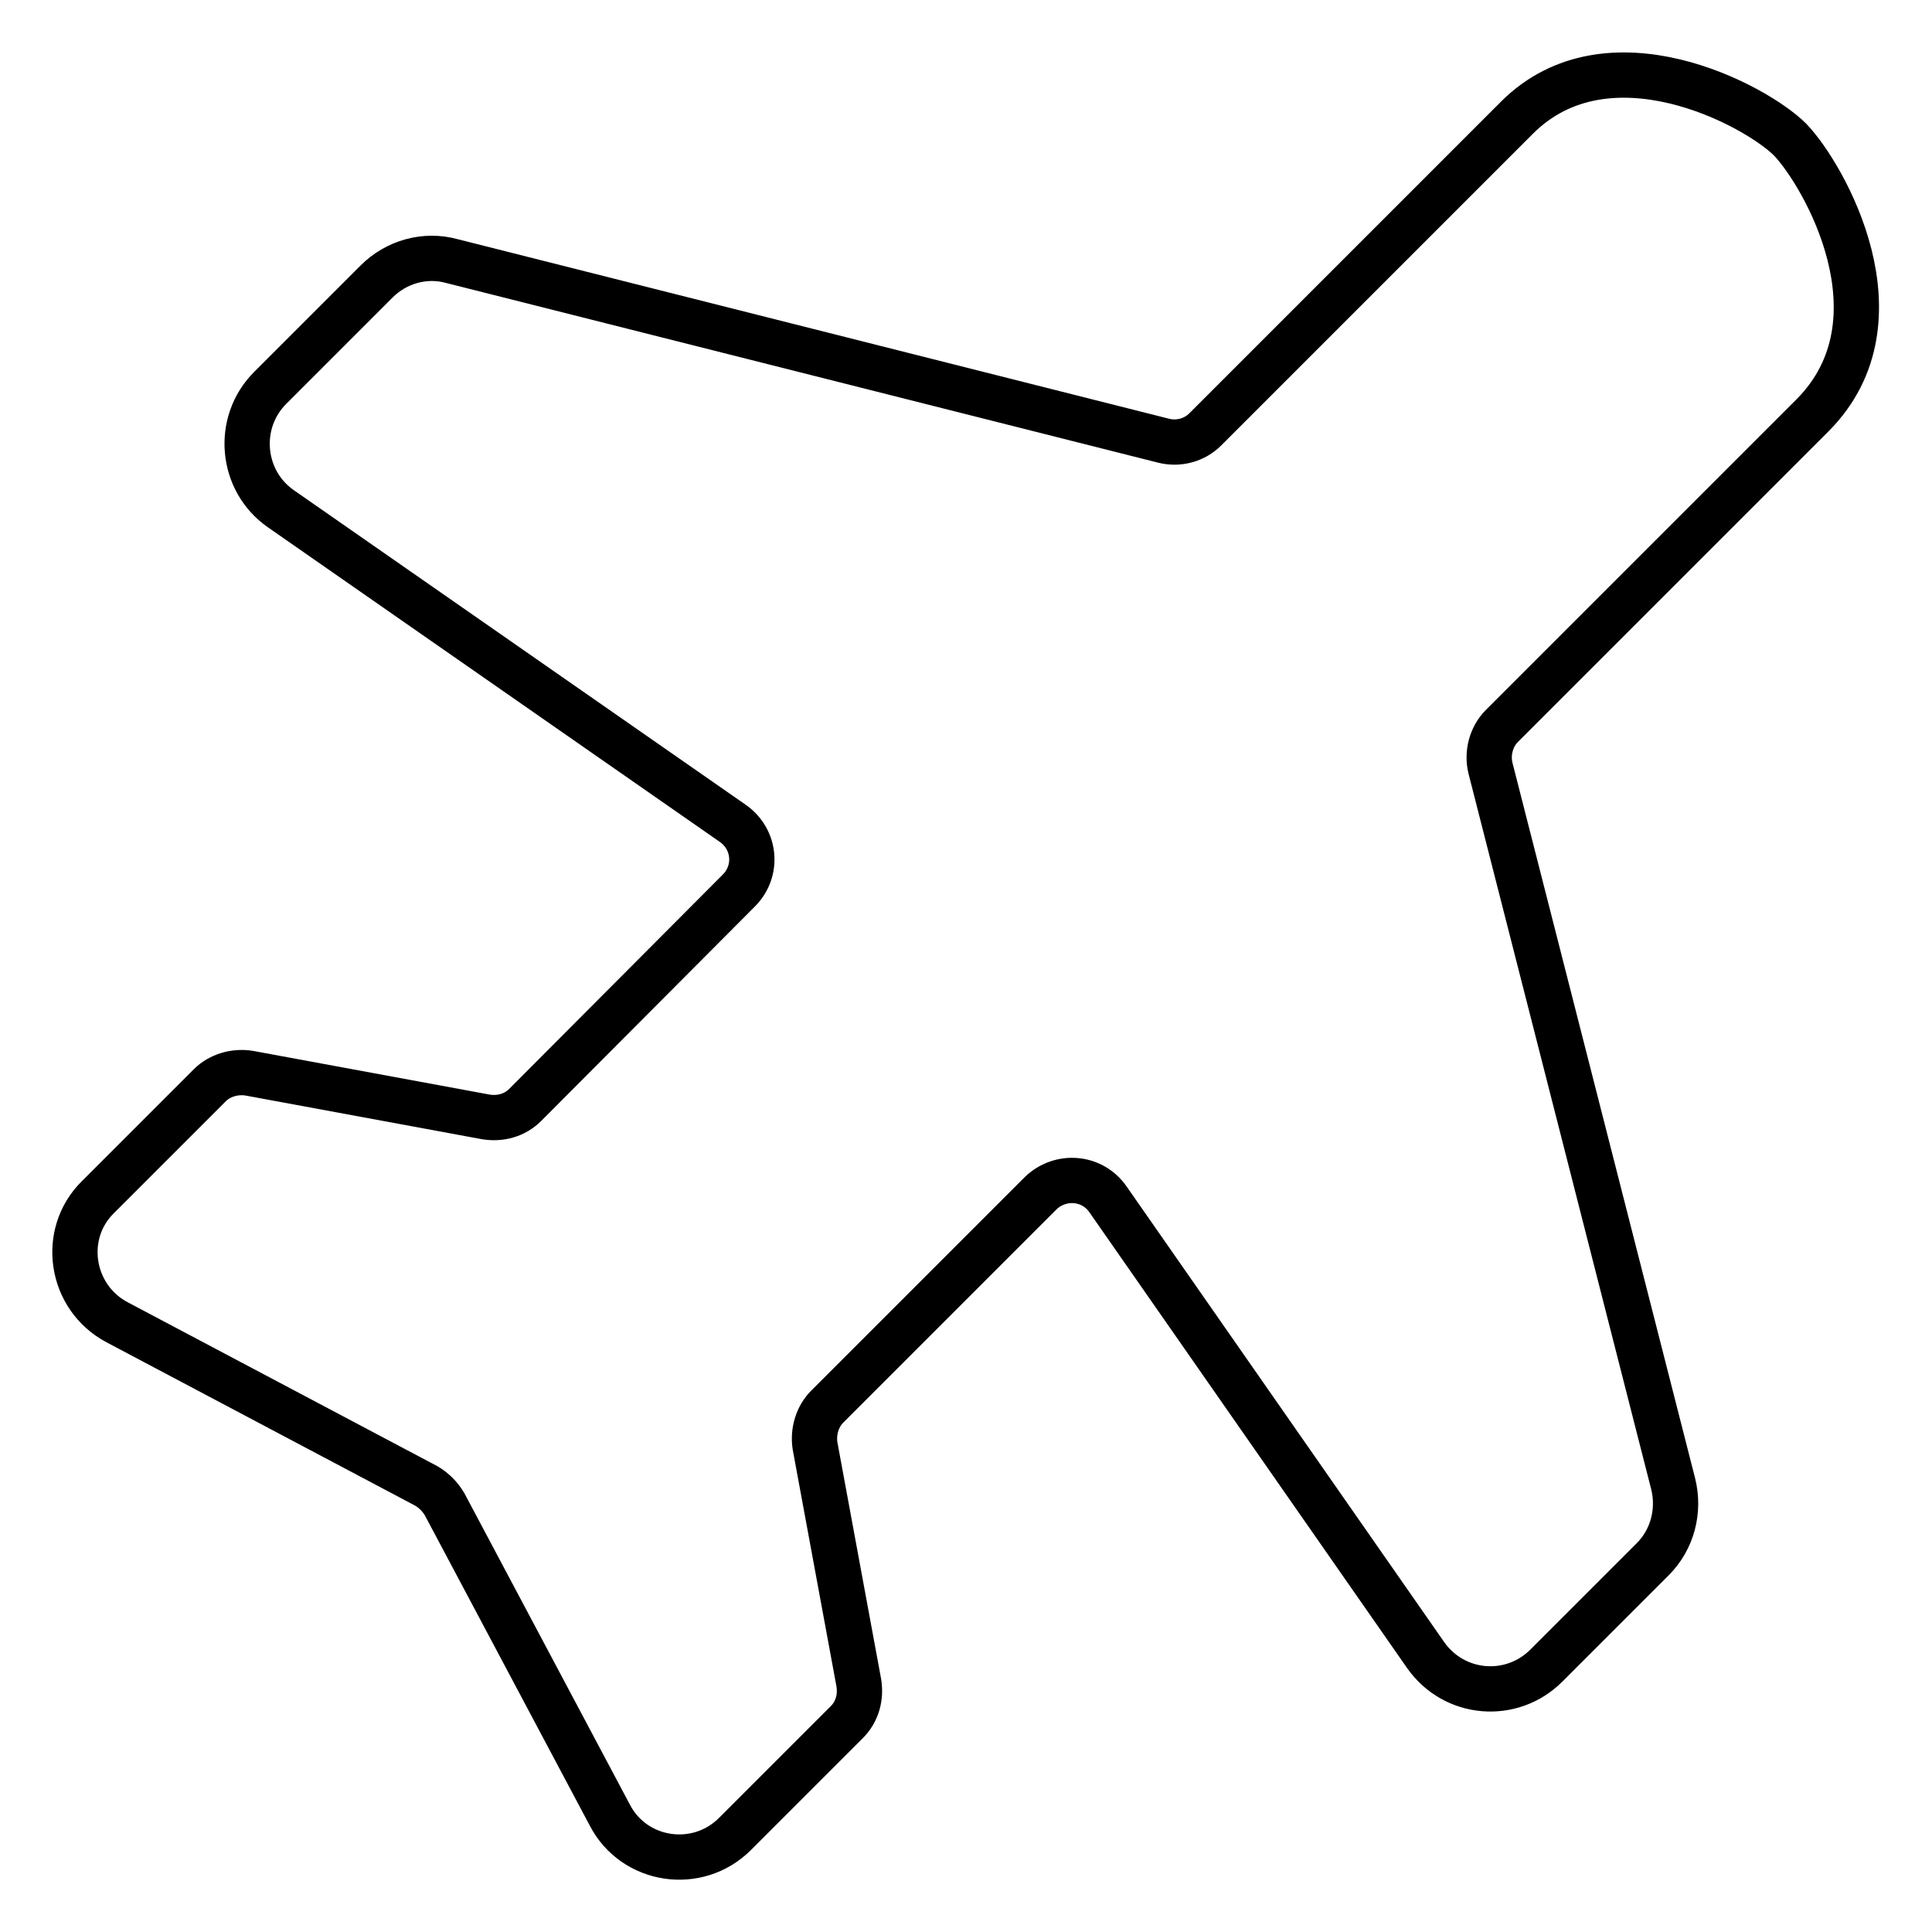
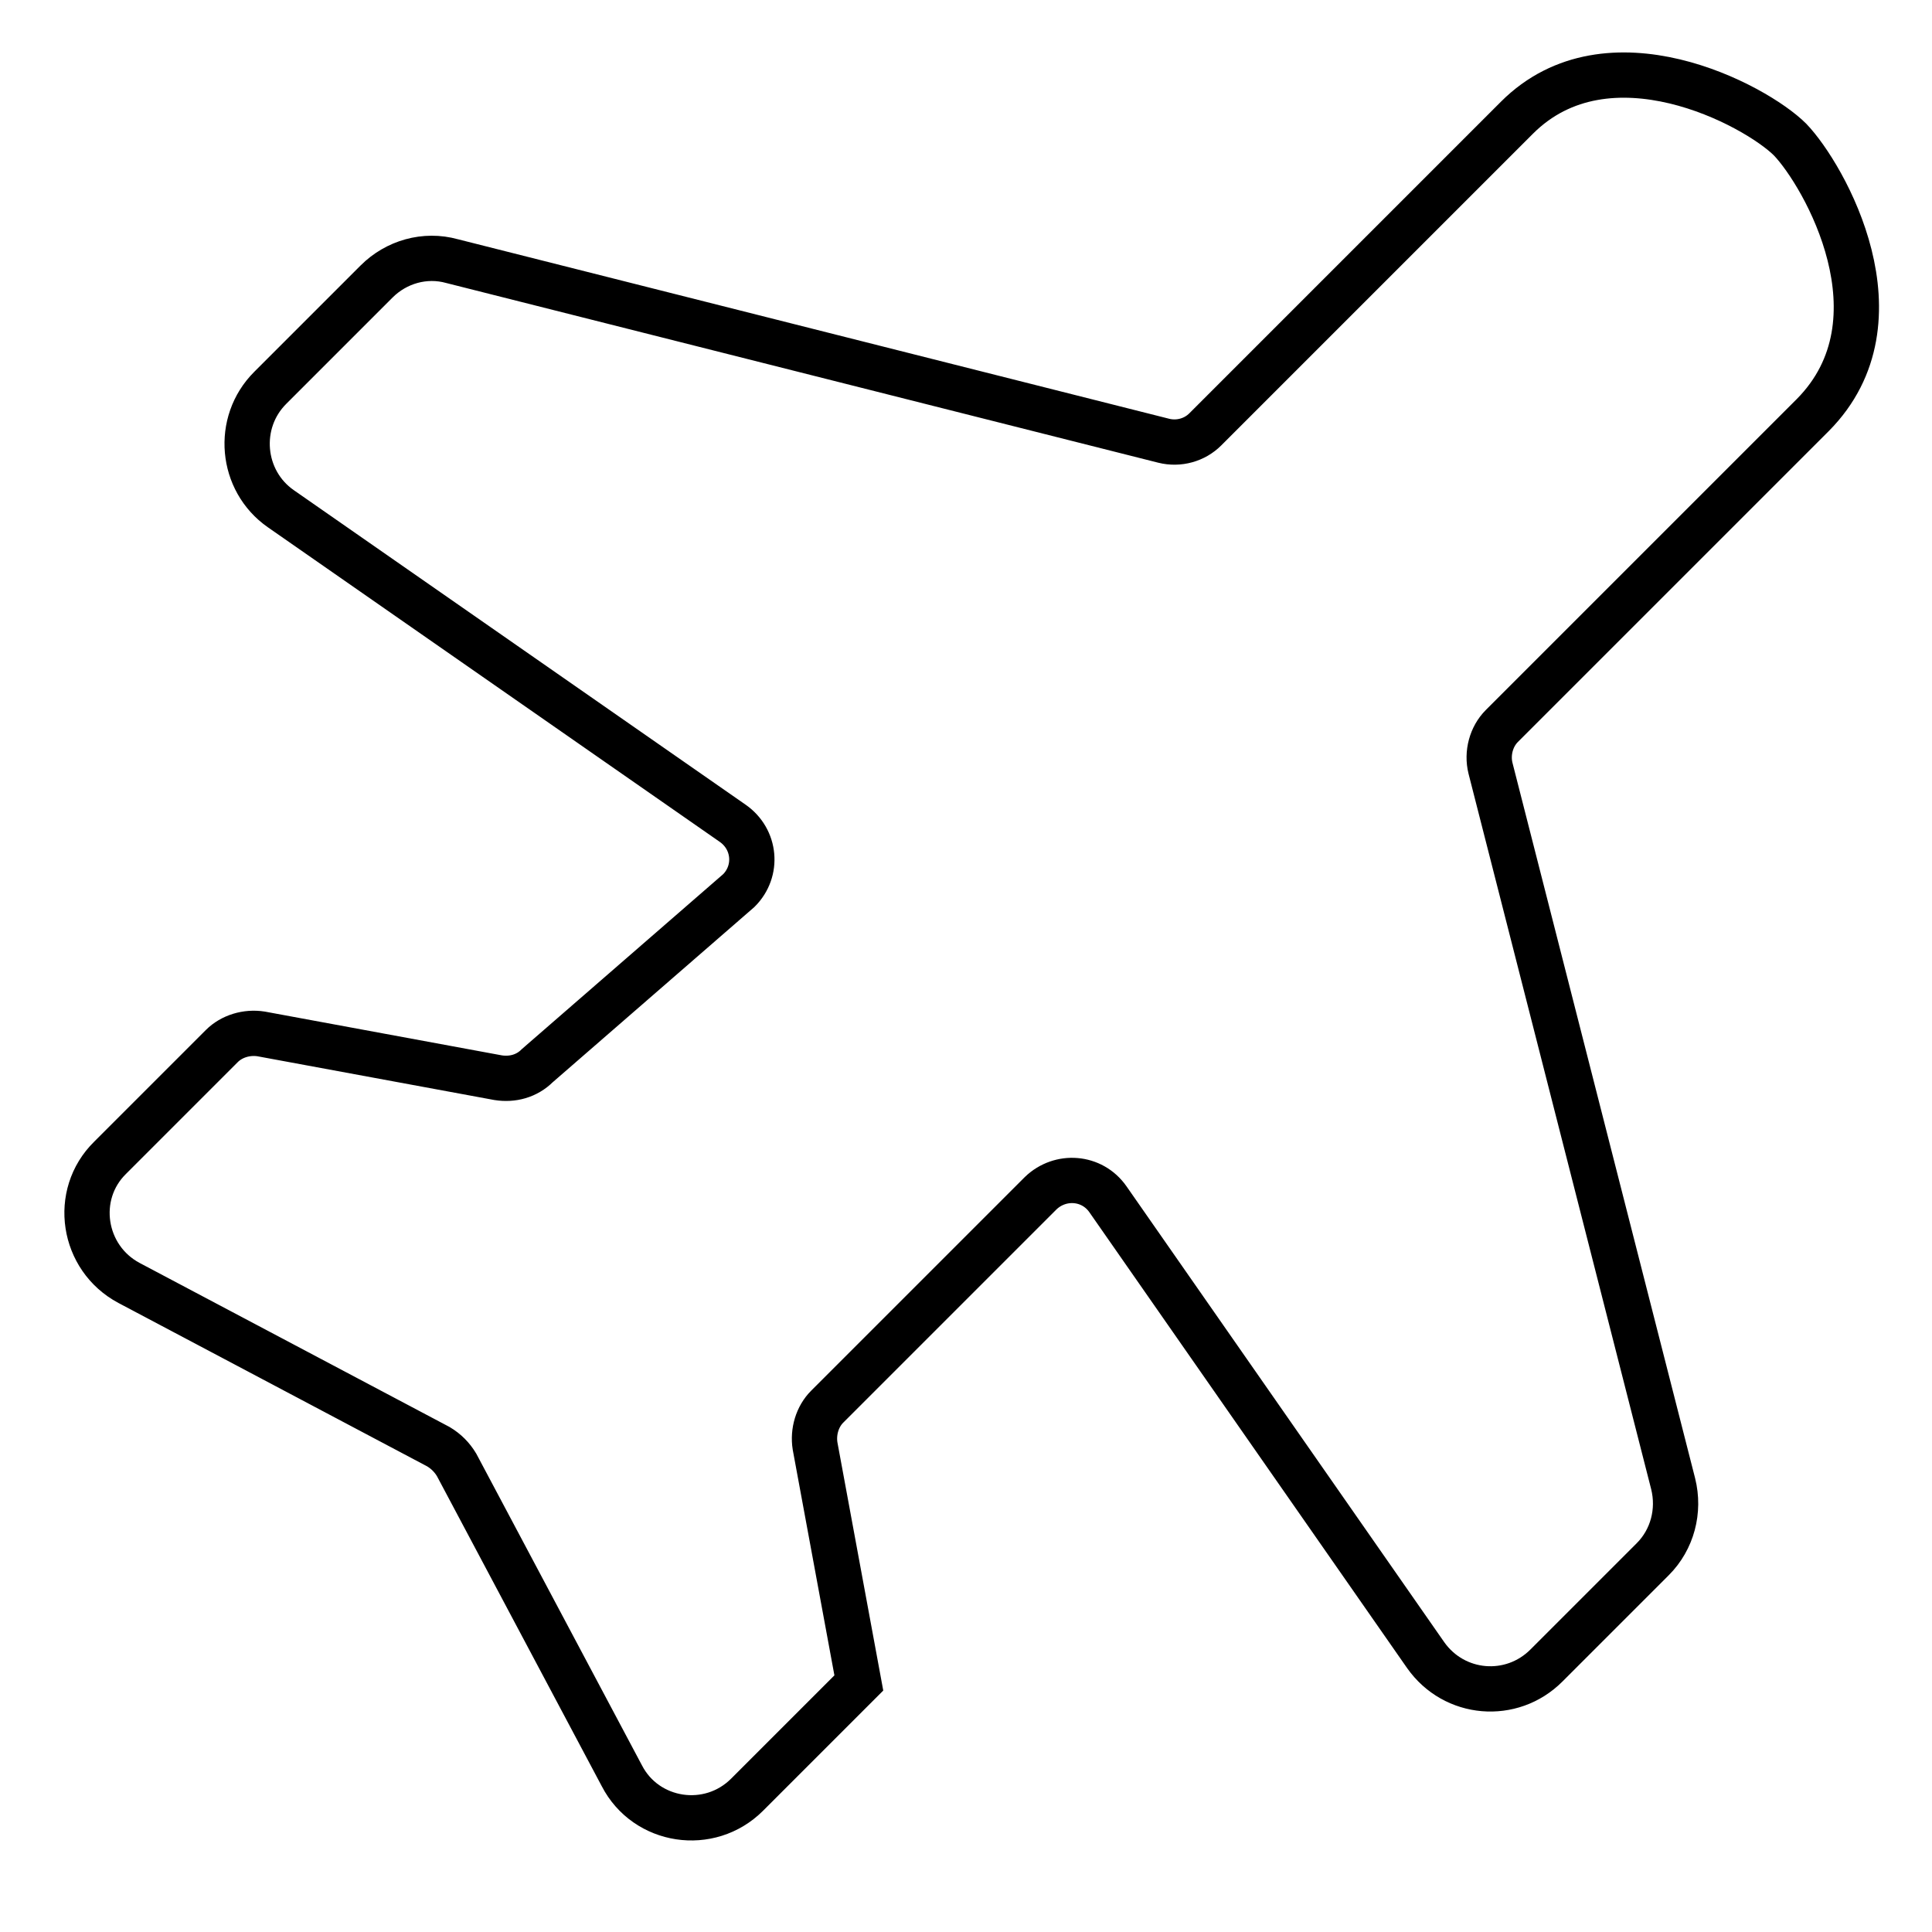
<svg xmlns="http://www.w3.org/2000/svg" version="1.1" x="0px" y="0px" viewBox="0 0 256 256" enable-background="new 0 0 256 256" xml:space="preserve">
  <g>
-     <path stroke-width="6" fill-opacity="0" stroke="#000000" d="M240.2,55L199,96.2c-1.4,1.4-2,3.6-1.5,5.6l24.2,94.8c0.9,3.6-0.1,7.4-2.7,10l-14.1,14.1 c-4.6,4.6-12.2,4-16-1.4l-42.1-60.4c-2.1-3-6.3-3.3-8.9-0.8l-28.3,28.3c-1.3,1.3-1.9,3.3-1.6,5.2l5.8,31.4c0.3,1.9-0.2,3.8-1.6,5.2 l-14.8,14.8c-5,5-13.4,3.7-16.6-2.5l-21.9-41.2c-0.6-1-1.4-1.8-2.4-2.4l-41-21.7c-6.2-3.3-7.5-11.7-2.5-16.6l14.8-14.8 c1.3-1.3,3.3-1.9,5.2-1.6l31.4,5.8c1.9,0.3,3.8-0.2,5.2-1.6L97.9,118c2.6-2.6,2.2-6.8-0.8-8.9L37.2,67.4c-5.3-3.7-6-11.4-1.4-16 l14.1-14.1c2.6-2.6,6.4-3.7,10-2.7l94.3,23.8c2,0.5,4.1-0.1,5.5-1.5l41.3-41.3c12.1-12.1,31.6-1.7,36.2,2.9 C241.7,23.2,252.7,42.4,240.2,55z" />
+     <path stroke-width="6" fill-opacity="0" stroke="#000000" d="M240.2,55L199,96.2c-1.4,1.4-2,3.6-1.5,5.6l24.2,94.8c0.9,3.6-0.1,7.4-2.7,10l-14.1,14.1 c-4.6,4.6-12.2,4-16-1.4l-42.1-60.4c-2.1-3-6.3-3.3-8.9-0.8l-28.3,28.3c-1.3,1.3-1.9,3.3-1.6,5.2l5.8,31.4l-14.8,14.8c-5,5-13.4,3.7-16.6-2.5l-21.9-41.2c-0.6-1-1.4-1.8-2.4-2.4l-41-21.7c-6.2-3.3-7.5-11.7-2.5-16.6l14.8-14.8 c1.3-1.3,3.3-1.9,5.2-1.6l31.4,5.8c1.9,0.3,3.8-0.2,5.2-1.6L97.9,118c2.6-2.6,2.2-6.8-0.8-8.9L37.2,67.4c-5.3-3.7-6-11.4-1.4-16 l14.1-14.1c2.6-2.6,6.4-3.7,10-2.7l94.3,23.8c2,0.5,4.1-0.1,5.5-1.5l41.3-41.3c12.1-12.1,31.6-1.7,36.2,2.9 C241.7,23.2,252.7,42.4,240.2,55z" />
  </g>
</svg>